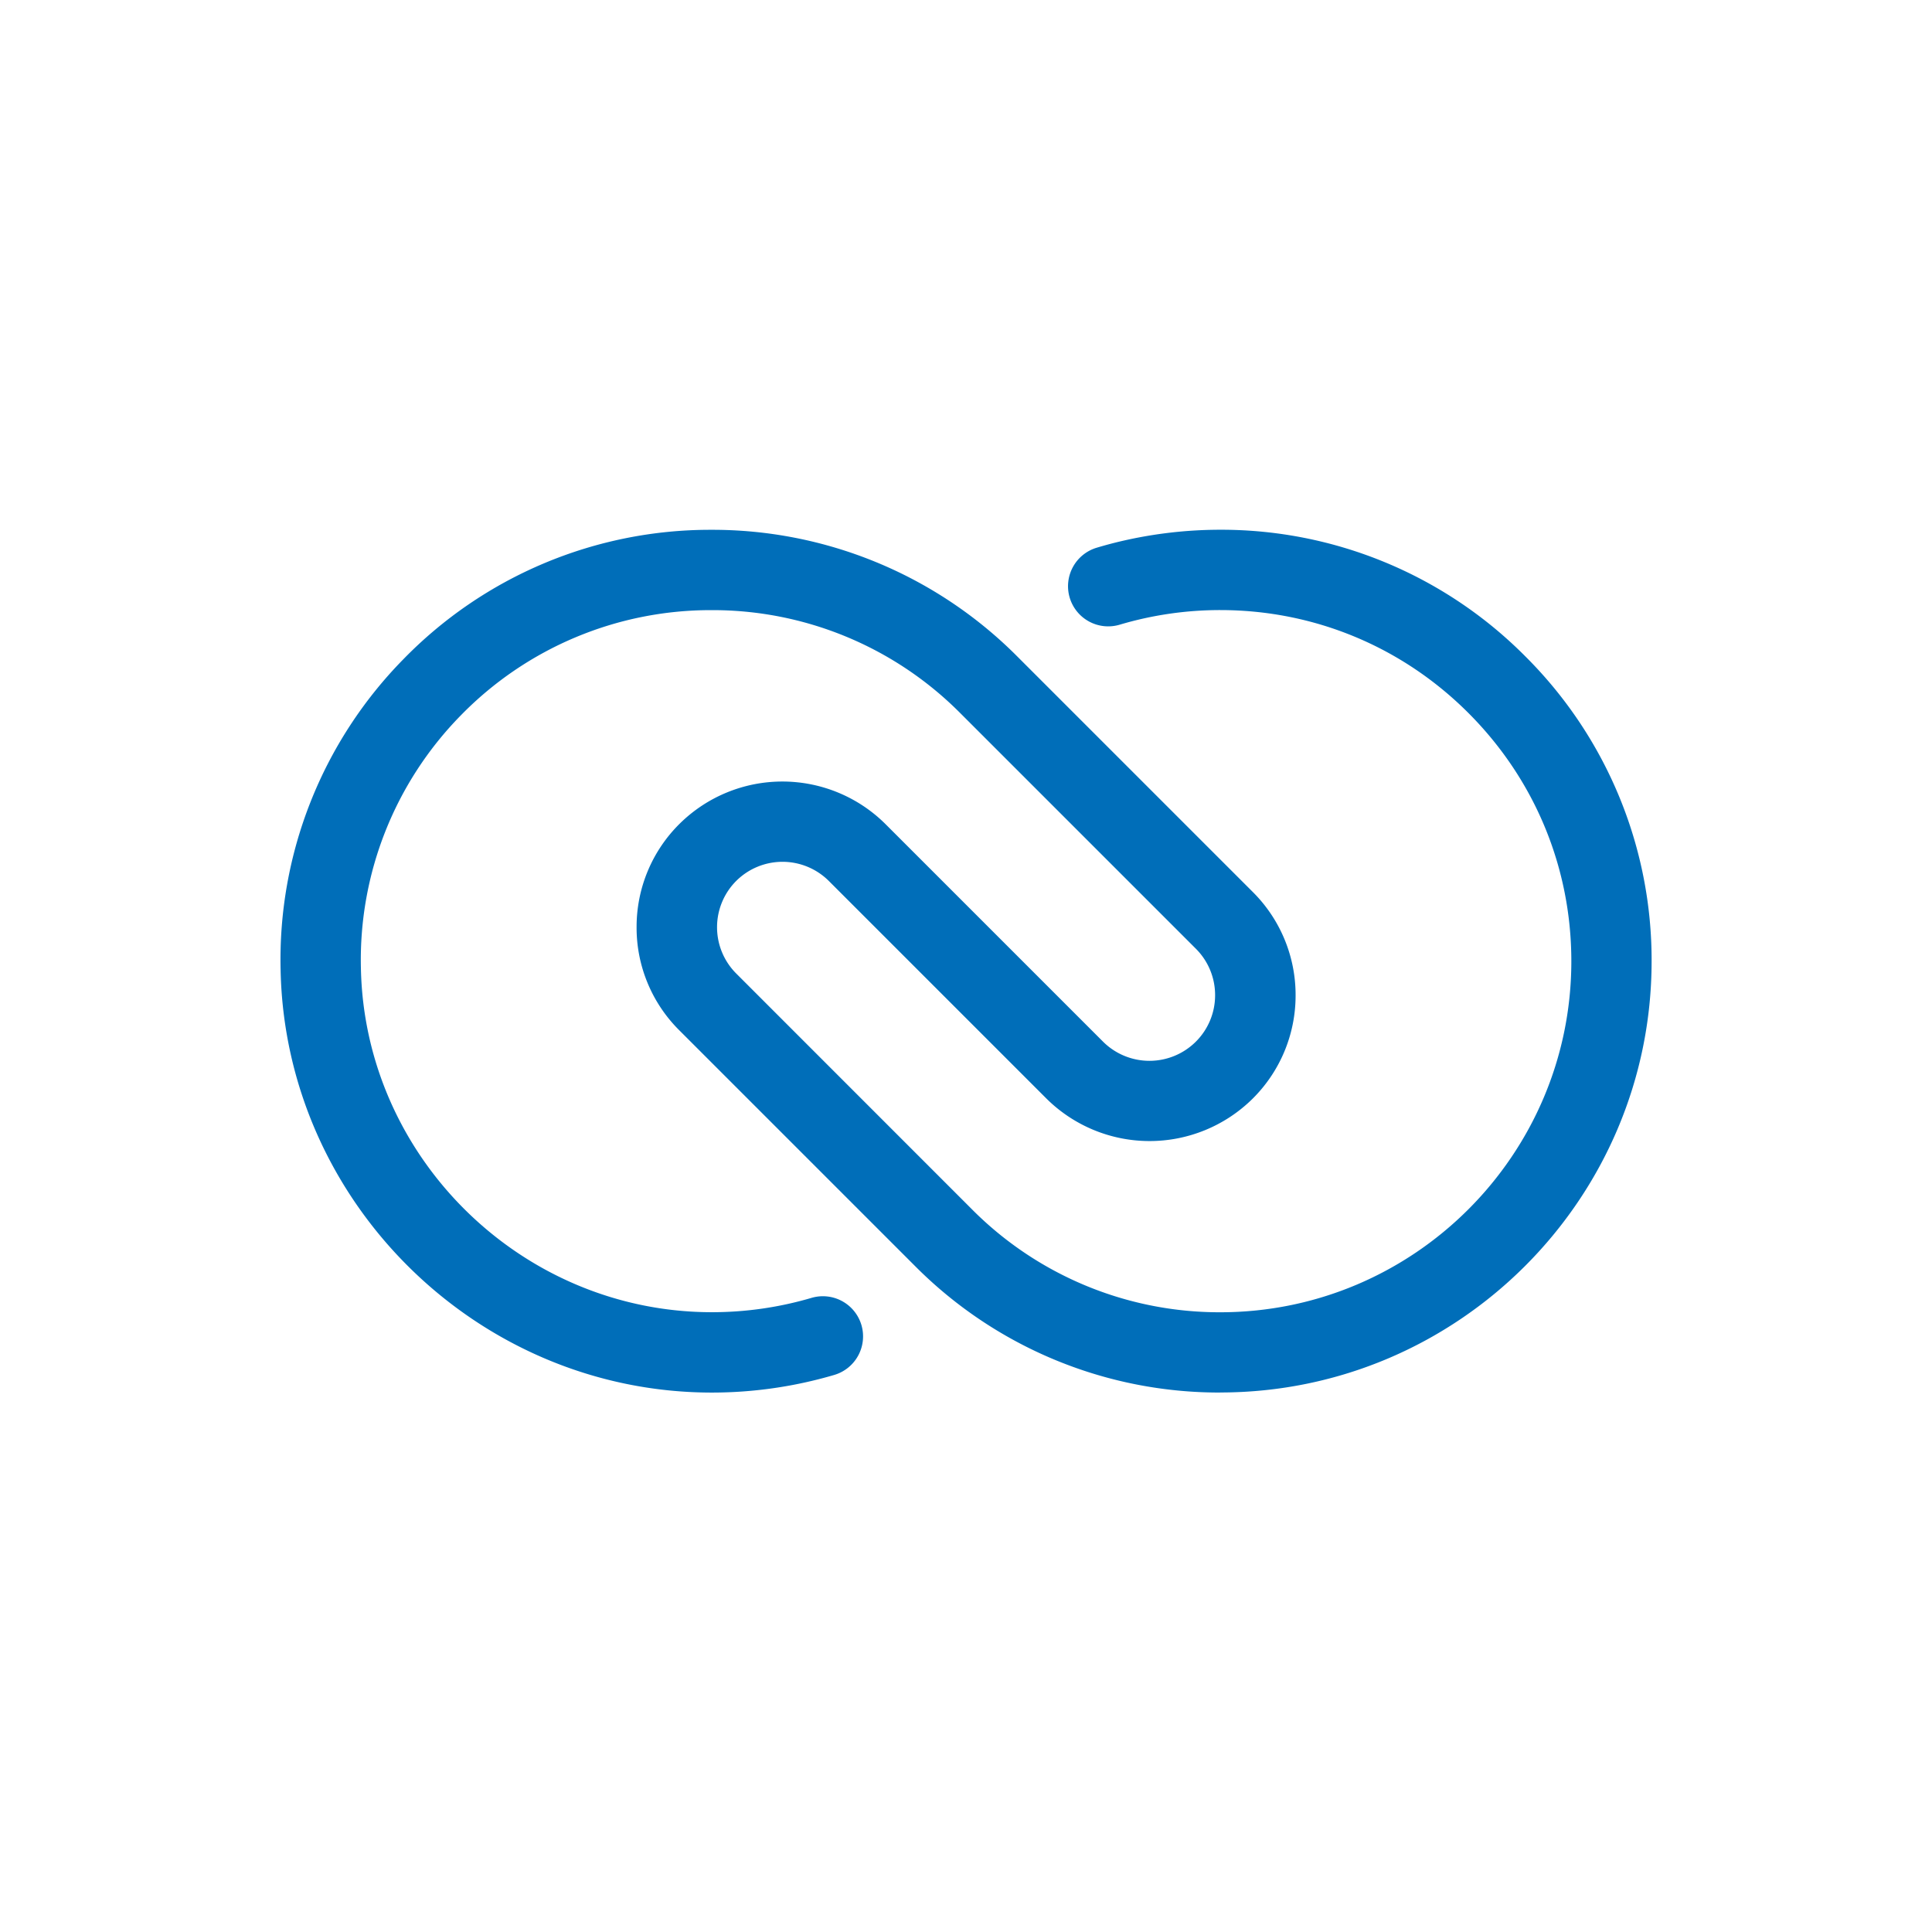
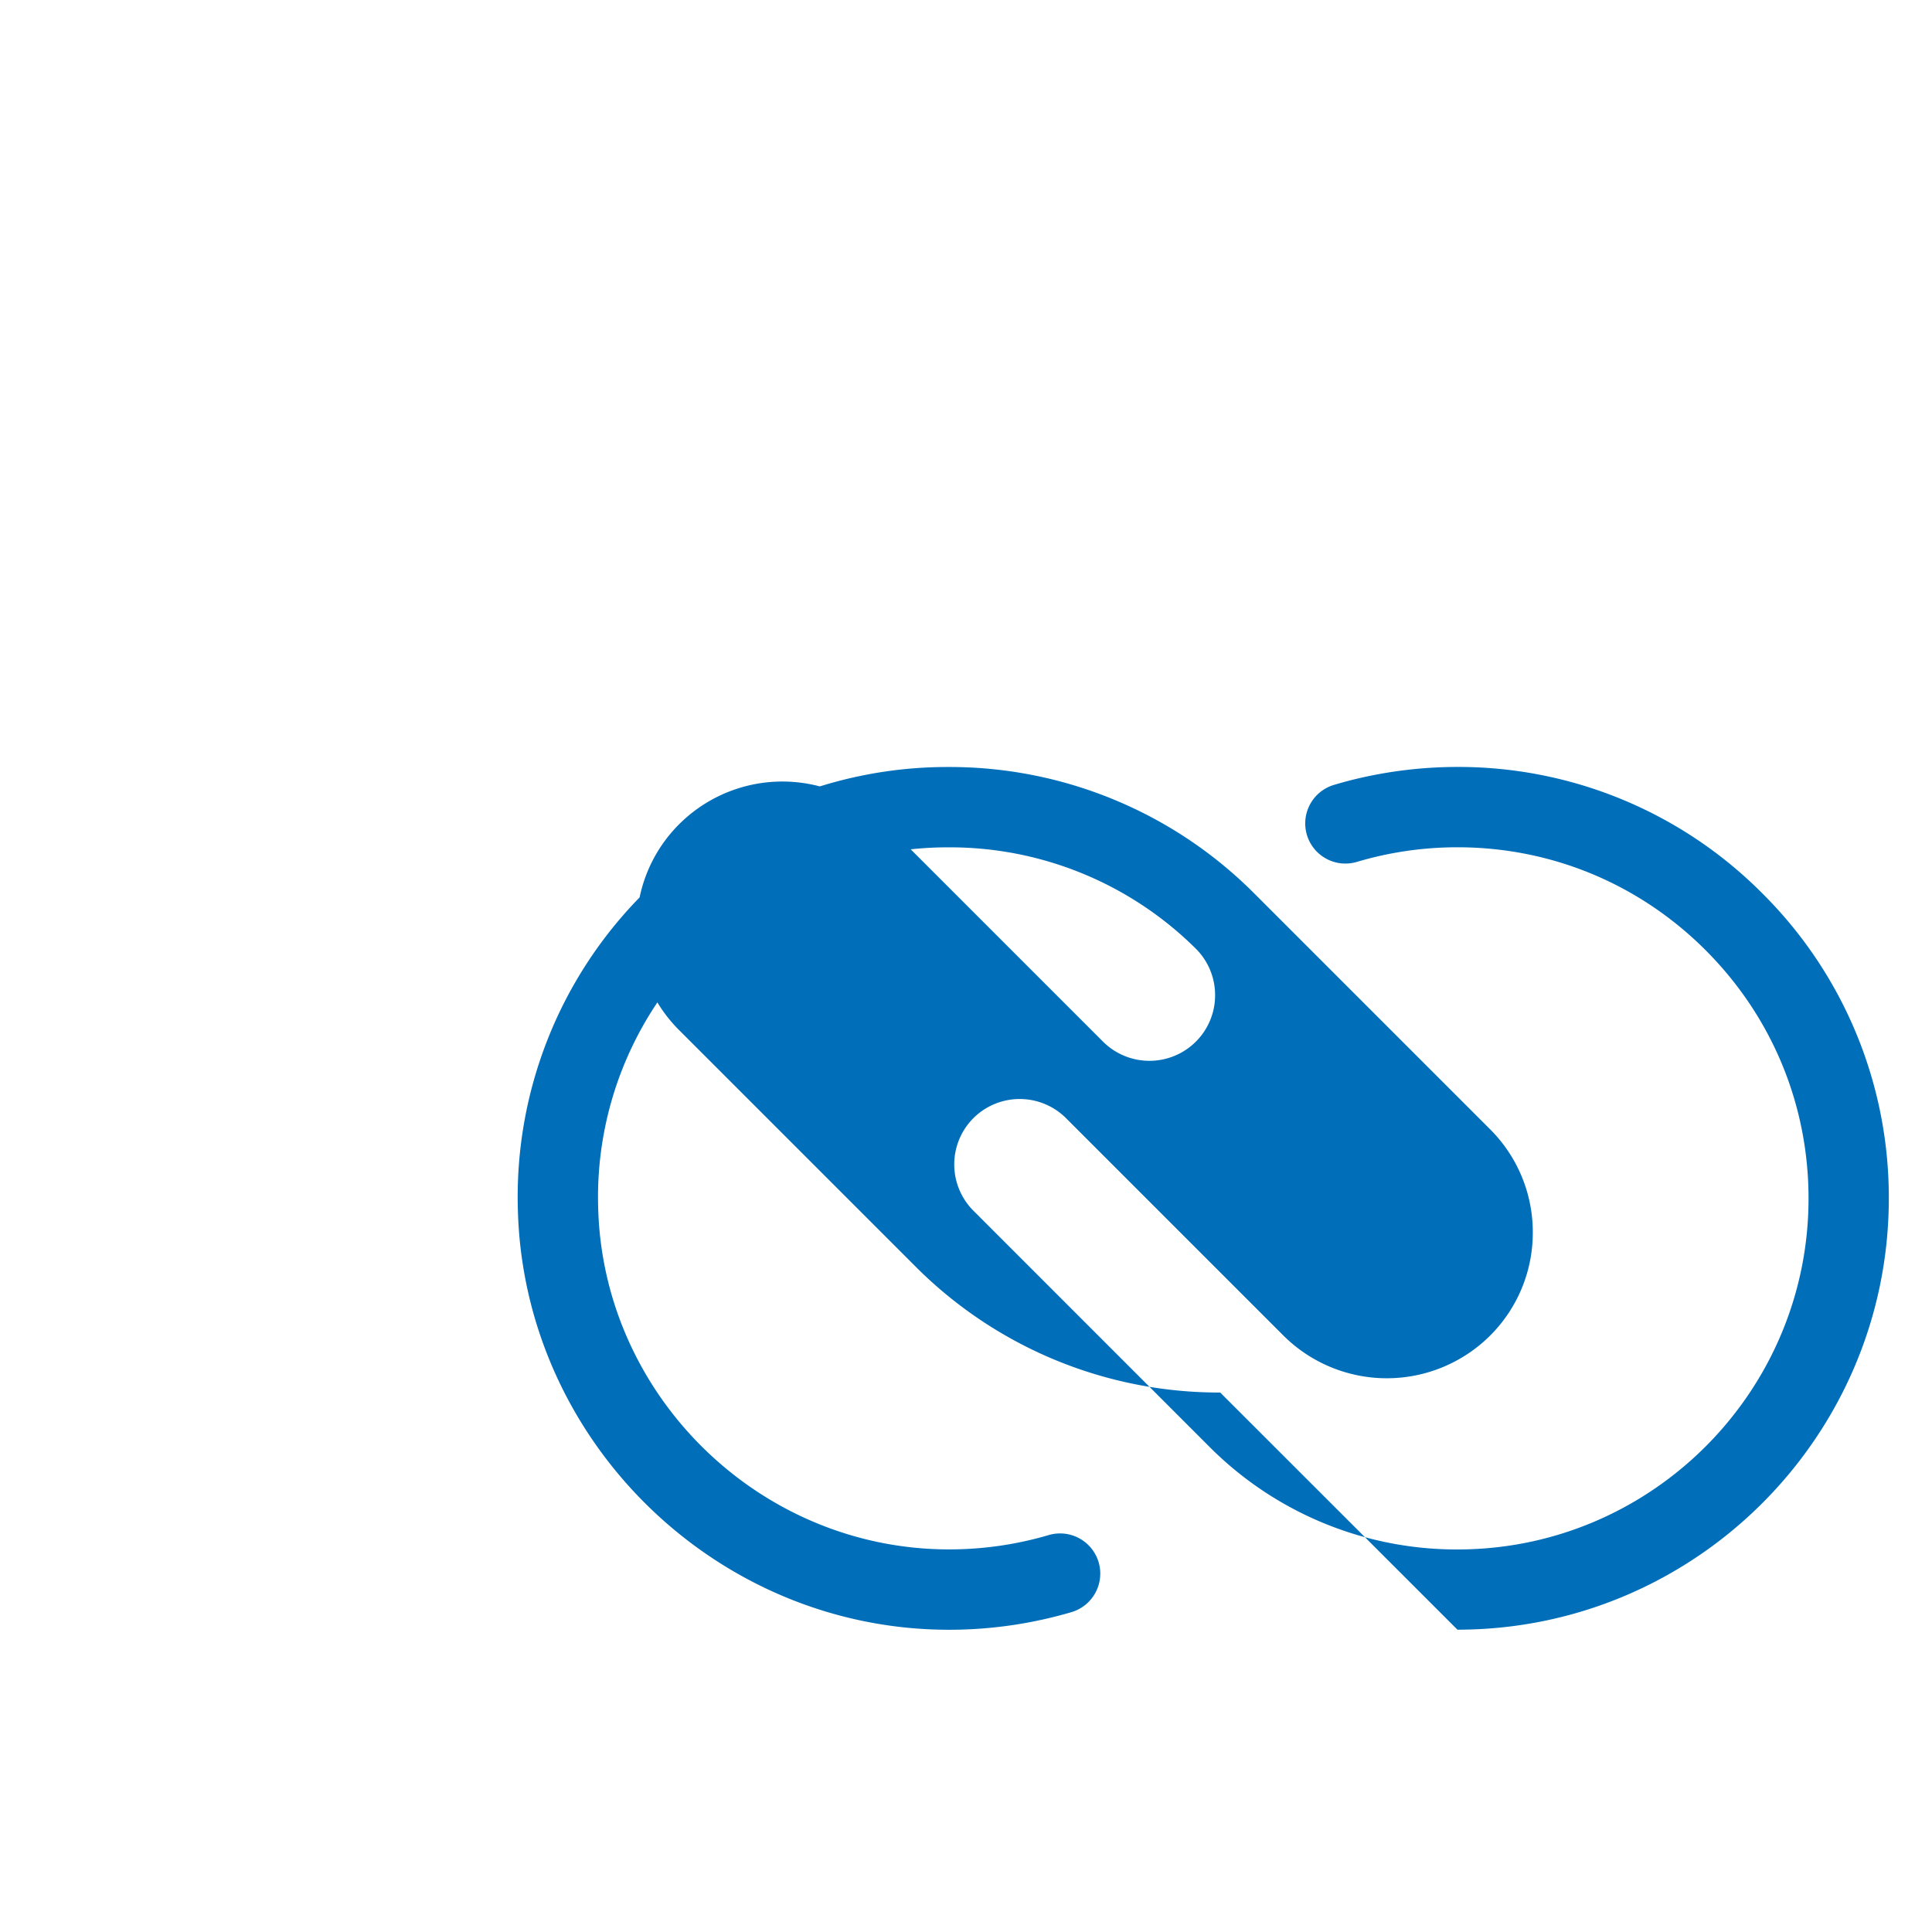
<svg xmlns="http://www.w3.org/2000/svg" width="62" height="62" fill="none">
-   <path fill="#006eb9" d="M39.158 44.688a13.76 13.76 0 0 1-9.736-4.002l-7.623-7.623a4.64 4.64 0 0 1-1.37-3.323 4.65 4.65 0 0 1 1.39-3.314 4.69 4.69 0 0 1 6.597.02l6.981 6.981a2.11 2.11 0 0 0 2.972.008 2.1 2.1 0 0 0 .625-1.493 2.1 2.1 0 0 0-.617-1.496l-7.612-7.612a11.2 11.2 0 0 0-7.947-3.254 11.2 11.2 0 0 0-8.032 3.379 11.2 11.2 0 0 0-3.204 8.113c.12 6.086 5.172 11.038 11.263 11.038a11.3 11.3 0 0 0 3.198-.46 1.29 1.29 0 0 1 1.601.871 1.29 1.29 0 0 1-.871 1.602 13.9 13.9 0 0 1-3.928.566c-7.485 0-13.693-6.086-13.84-13.566a13.75 13.75 0 0 1 3.939-9.967 13.74 13.74 0 0 1 9.87-4.154 13.8 13.8 0 0 1 9.77 4.003l7.62 7.62a4.66 4.66 0 0 1 1.373 3.326 4.66 4.66 0 0 1-1.39 3.318 4.7 4.7 0 0 1-6.609-.018l-6.981-6.981a2.105 2.105 0 0 0-2.962-.009 2.1 2.1 0 0 0-.624 1.488 2.1 2.1 0 0 0 .614 1.491l7.615 7.617a11.2 11.2 0 0 0 7.92 3.255c6.206 0 11.26-5.048 11.266-11.254.003-3.007-1.168-5.838-3.298-7.972s-4.96-3.308-7.967-3.308a11.3 11.3 0 0 0-3.229.469 1.29 1.29 0 0 1-1.604-.866 1.29 1.29 0 0 1 .866-1.604q.244-.073.49-.137a14 14 0 0 1 3.474-.44 13.75 13.75 0 0 1 9.791 4.063 13.75 13.75 0 0 1 4.053 9.795c-.008 7.626-6.219 13.828-13.843 13.828l.002.002z" />
+   <path fill="#006eb9" d="M39.158 44.688a13.76 13.76 0 0 1-9.736-4.002l-7.623-7.623a4.64 4.64 0 0 1-1.37-3.323 4.65 4.65 0 0 1 1.39-3.314 4.69 4.69 0 0 1 6.597.02l6.981 6.981a2.11 2.11 0 0 0 2.972.008 2.1 2.1 0 0 0 .625-1.493 2.1 2.1 0 0 0-.617-1.496a11.2 11.2 0 0 0-7.947-3.254 11.2 11.2 0 0 0-8.032 3.379 11.2 11.2 0 0 0-3.204 8.113c.12 6.086 5.172 11.038 11.263 11.038a11.3 11.3 0 0 0 3.198-.46 1.29 1.29 0 0 1 1.601.871 1.29 1.29 0 0 1-.871 1.602 13.9 13.9 0 0 1-3.928.566c-7.485 0-13.693-6.086-13.84-13.566a13.75 13.75 0 0 1 3.939-9.967 13.74 13.74 0 0 1 9.87-4.154 13.8 13.8 0 0 1 9.77 4.003l7.62 7.62a4.66 4.66 0 0 1 1.373 3.326 4.66 4.66 0 0 1-1.39 3.318 4.7 4.7 0 0 1-6.609-.018l-6.981-6.981a2.105 2.105 0 0 0-2.962-.009 2.1 2.1 0 0 0-.624 1.488 2.1 2.1 0 0 0 .614 1.491l7.615 7.617a11.2 11.2 0 0 0 7.92 3.255c6.206 0 11.26-5.048 11.266-11.254.003-3.007-1.168-5.838-3.298-7.972s-4.96-3.308-7.967-3.308a11.3 11.3 0 0 0-3.229.469 1.29 1.29 0 0 1-1.604-.866 1.29 1.29 0 0 1 .866-1.604q.244-.073.49-.137a14 14 0 0 1 3.474-.44 13.75 13.75 0 0 1 9.791 4.063 13.75 13.75 0 0 1 4.053 9.795c-.008 7.626-6.219 13.828-13.843 13.828l.002.002z" />
</svg>